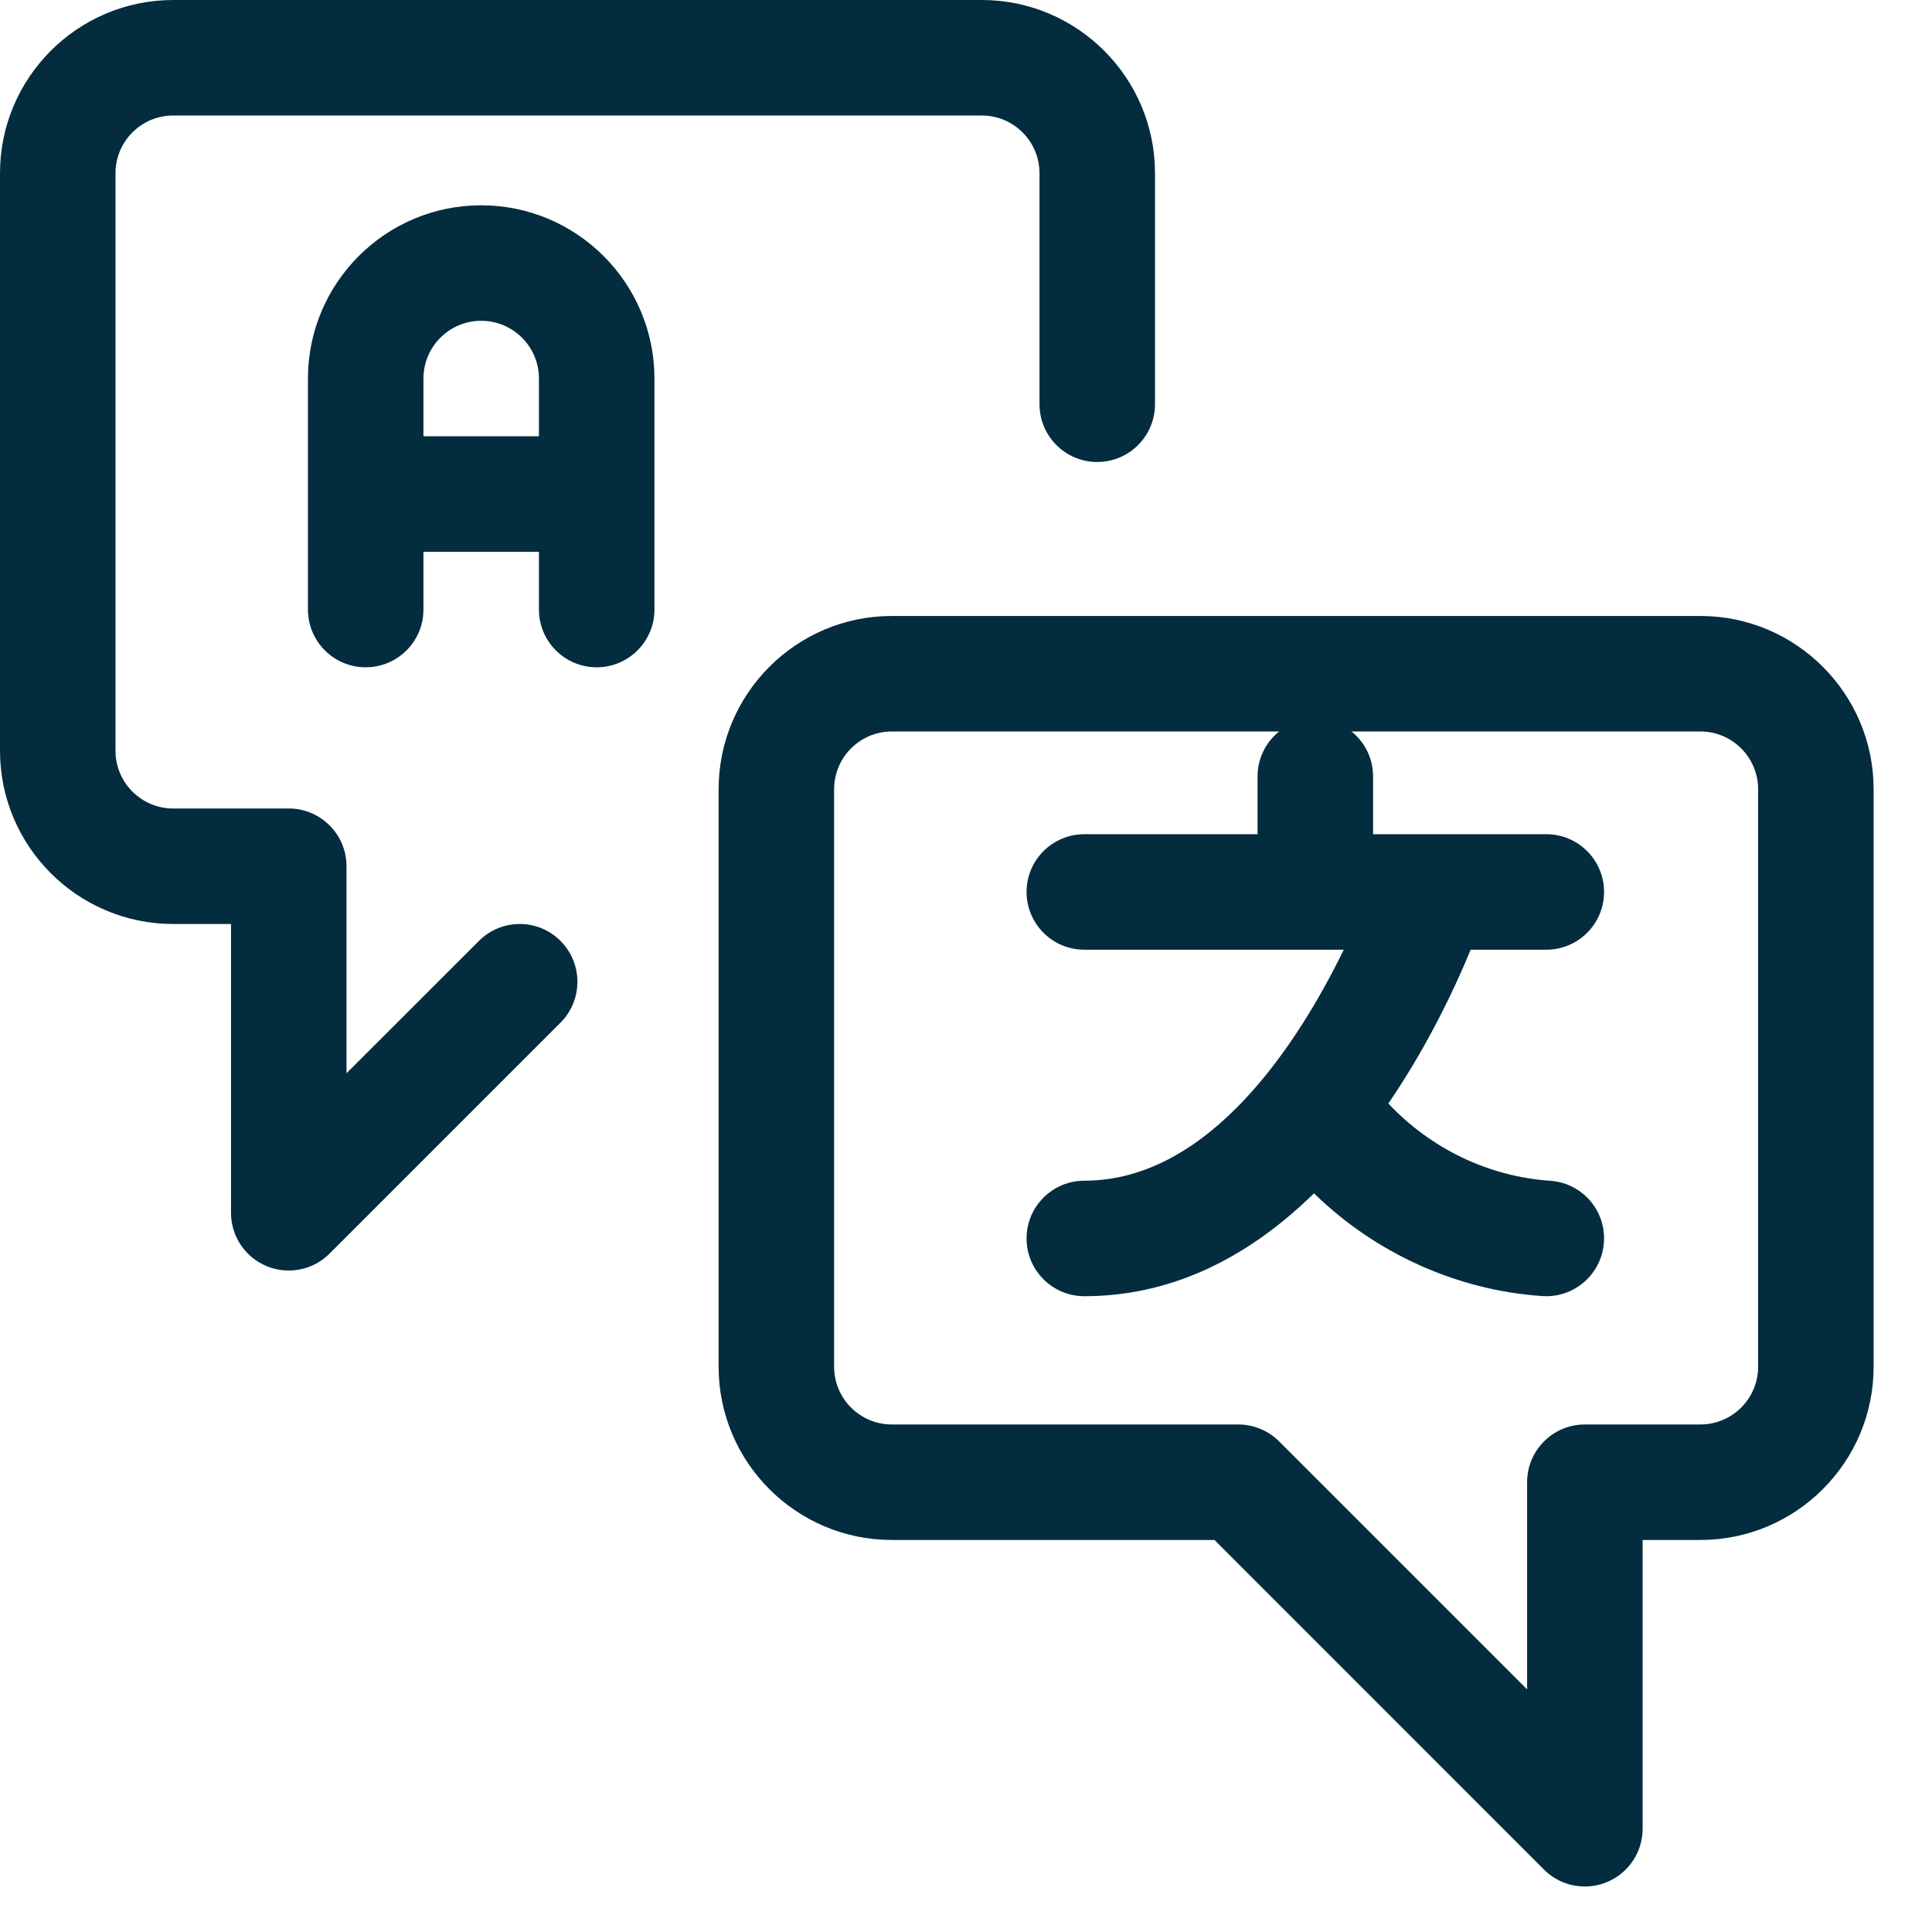
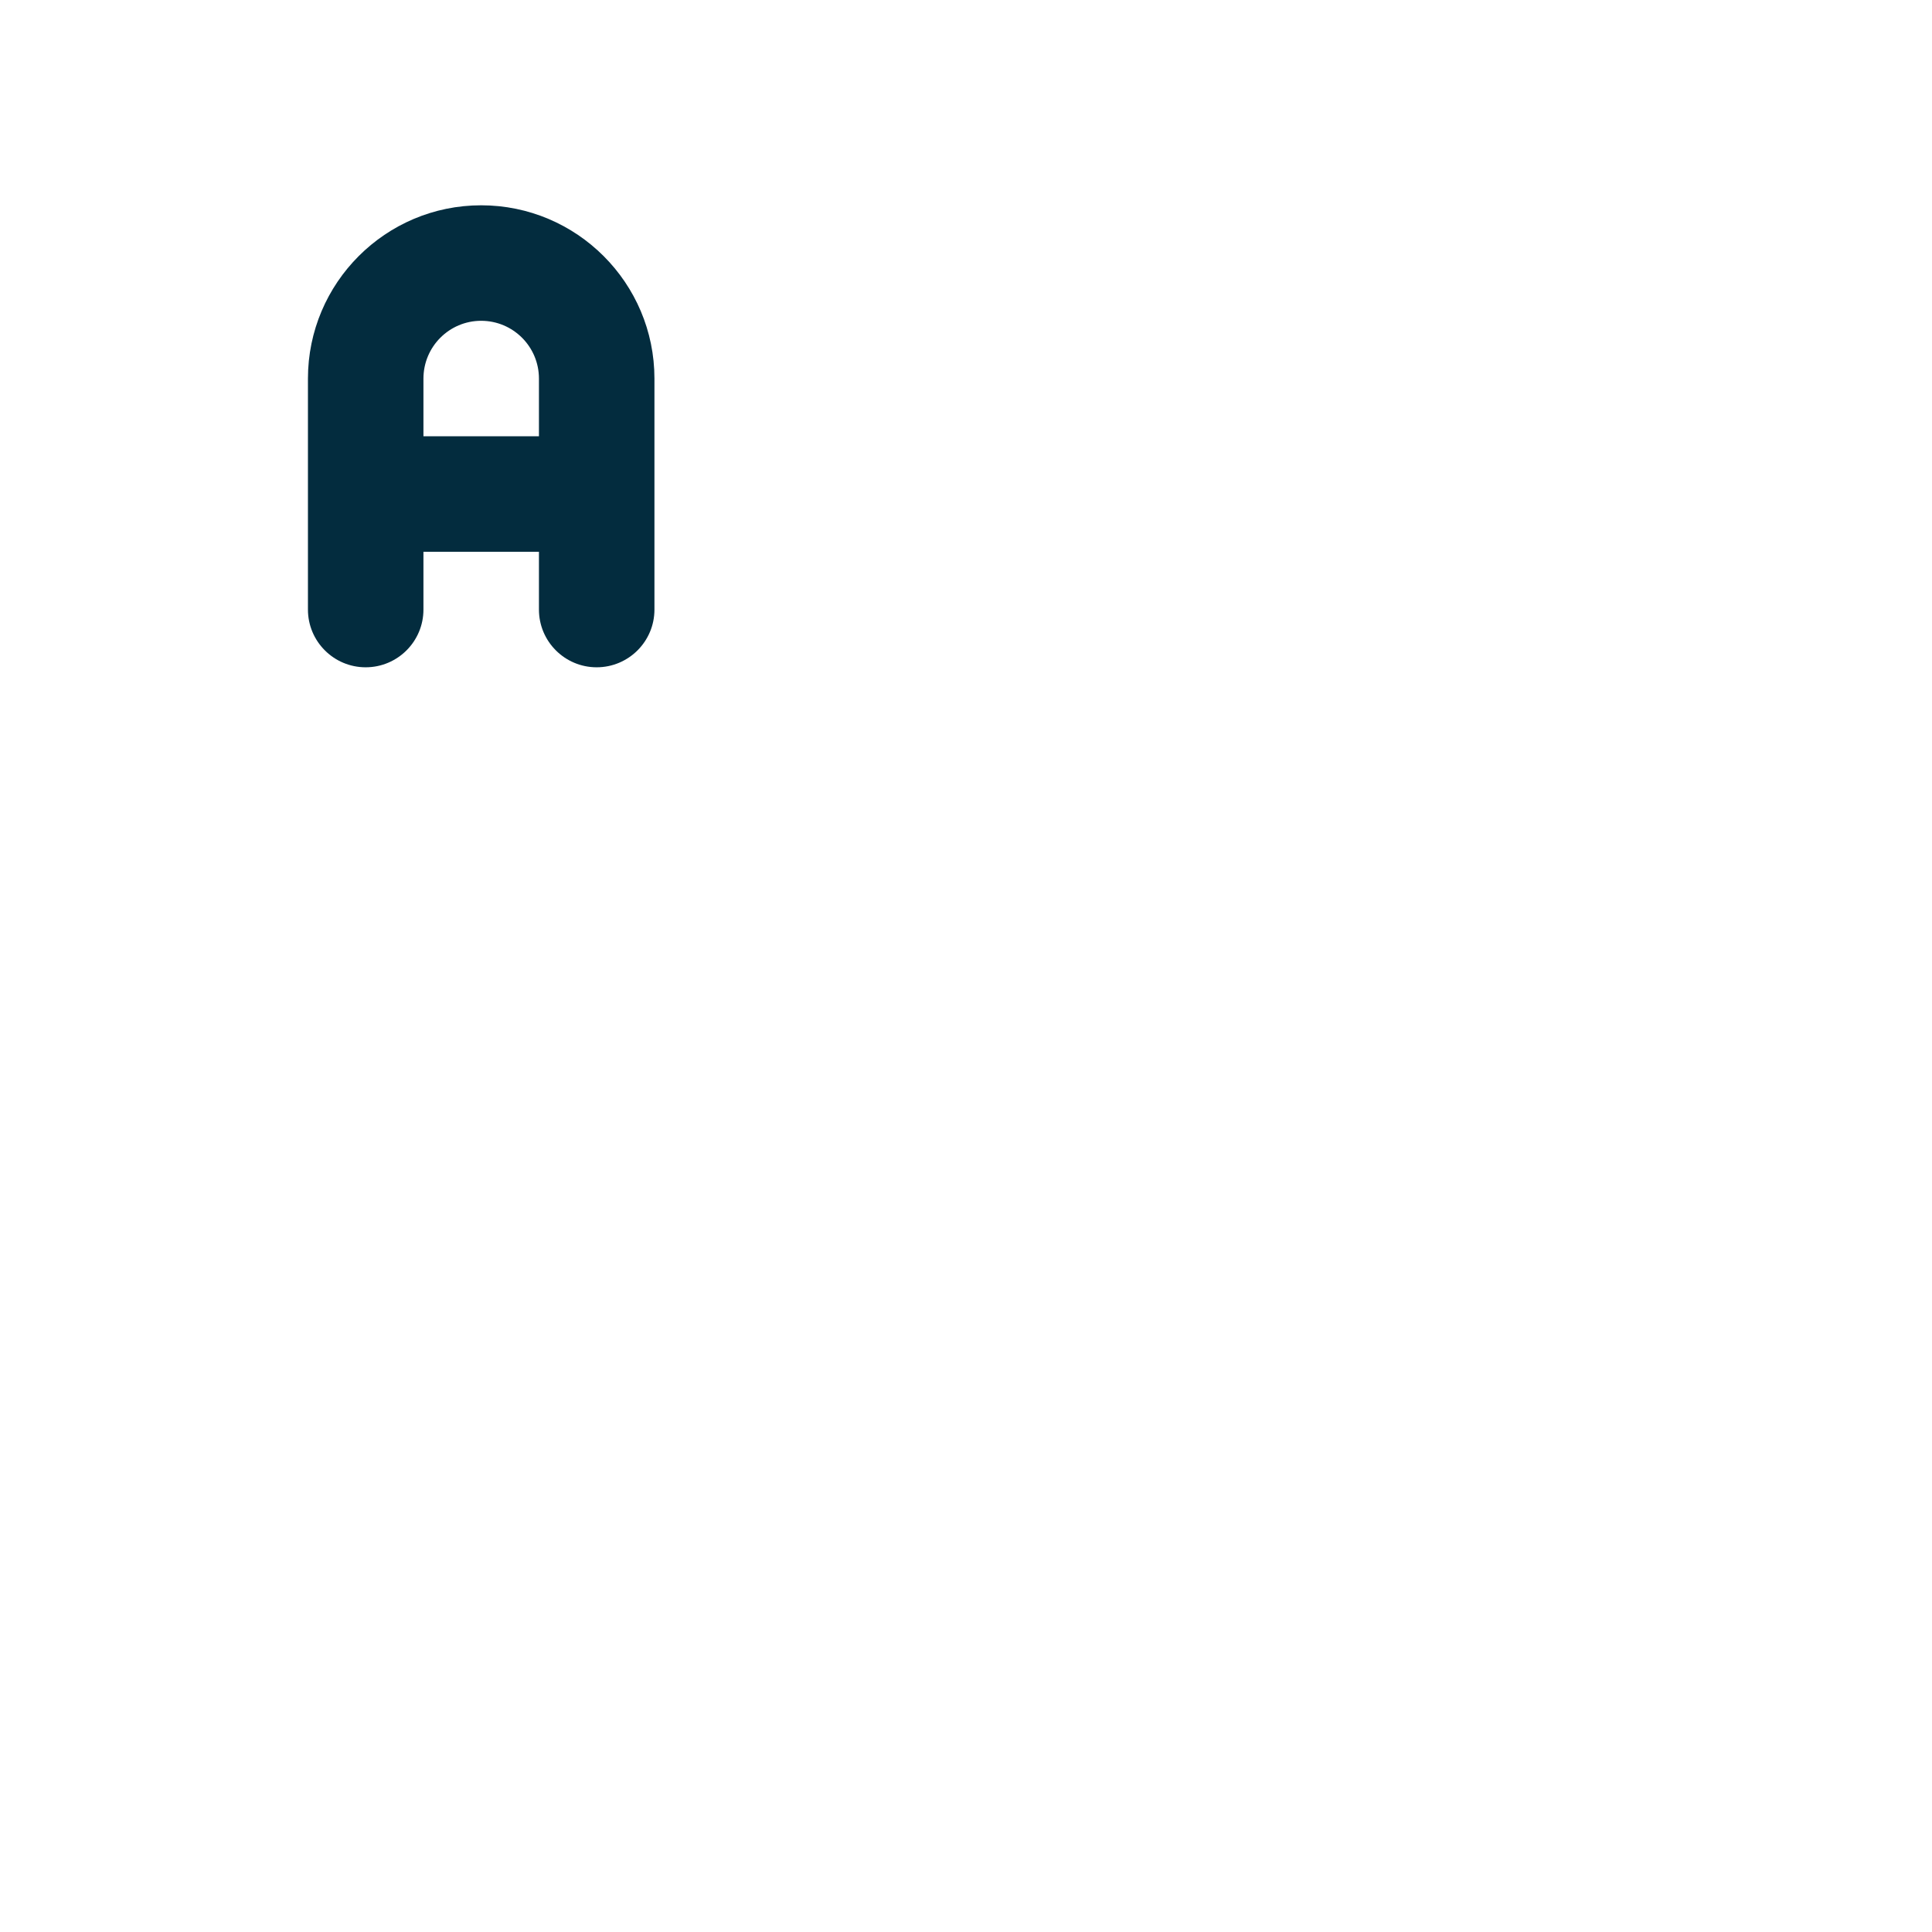
<svg xmlns="http://www.w3.org/2000/svg" width="23" height="23" viewBox="0 0 23 23" fill="none">
  <path d="M7.103 7.944C6.724 7.944 6.416 7.636 6.416 7.257V6.569H5.041V7.257C5.041 7.636 4.733 7.944 4.353 7.944C3.974 7.944 3.666 7.636 3.666 7.257V4.507C3.666 3.369 4.59 2.444 5.728 2.444C6.866 2.444 7.791 3.369 7.791 4.507V7.257C7.791 7.636 7.483 7.944 7.103 7.944ZM6.416 5.194V4.507C6.416 4.127 6.108 3.819 5.728 3.819C5.349 3.819 5.041 4.127 5.041 4.507V5.194H6.416Z" fill="#032C3E" />
-   <path d="M18.356 15.429C17.343 15.36 16.372 14.919 15.643 14.206C14.813 15.019 13.894 15.431 12.909 15.431C12.529 15.431 12.221 15.123 12.221 14.743C12.221 14.364 12.529 14.056 12.909 14.056C14.412 14.056 15.468 12.391 15.997 11.306H12.909C12.529 11.306 12.221 10.998 12.221 10.618C12.221 10.239 12.529 9.931 12.909 9.931H14.971V9.243C14.971 8.864 15.279 8.556 15.659 8.556C16.038 8.556 16.346 8.864 16.346 9.243V9.931H18.409C18.788 9.931 19.096 10.239 19.096 10.618C19.096 10.998 18.788 11.306 18.409 11.306H17.508C17.32 11.762 16.997 12.45 16.528 13.137C17.033 13.675 17.722 14.007 18.455 14.057C18.639 14.069 18.806 14.153 18.927 14.291C19.048 14.43 19.107 14.607 19.094 14.79C19.07 15.149 18.77 15.431 18.409 15.431C18.392 15.431 18.375 15.43 18.356 15.429Z" fill="#032C3E" />
-   <path d="M18.867 22.458C18.684 22.458 18.511 22.387 18.381 22.257L14.458 18.333H10.617C9.48 18.333 8.555 17.408 8.555 16.271V9.396C8.555 8.258 9.48 7.333 10.617 7.333H20.242C21.38 7.333 22.305 8.258 22.305 9.396V16.271C22.305 17.408 21.38 18.333 20.242 18.333H19.555V21.771C19.555 22.049 19.388 22.299 19.13 22.406C19.047 22.441 18.958 22.458 18.867 22.458ZM10.617 8.708C10.238 8.708 9.93 9.016 9.93 9.396V16.271C9.93 16.65 10.238 16.958 10.617 16.958H14.742C14.924 16.958 15.101 17.032 15.228 17.16L18.18 20.112V17.646C18.18 17.266 18.488 16.958 18.867 16.958H20.242C20.622 16.958 20.93 16.65 20.93 16.271V9.396C20.93 9.016 20.622 8.708 20.242 8.708H10.617Z" fill="#032C3E" />
-   <path d="M3.438 15.125C3.347 15.125 3.258 15.108 3.174 15.073C2.917 14.966 2.75 14.716 2.75 14.438V11H2.062C0.925 11 0 10.075 0 8.938V2.062C0 0.925 0.925 0 2.062 0H11.688C12.825 0 13.75 0.925 13.75 2.062V4.812C13.75 5.192 13.442 5.5 13.062 5.5C12.683 5.5 12.375 5.192 12.375 4.812V2.062C12.375 1.683 12.067 1.375 11.688 1.375H2.062C1.683 1.375 1.375 1.683 1.375 2.062V8.938C1.375 9.317 1.683 9.625 2.062 9.625H3.438C3.817 9.625 4.125 9.933 4.125 10.312V12.777L5.702 11.201C5.831 11.072 6.004 11 6.188 11C6.371 11 6.544 11.072 6.673 11.202C6.941 11.469 6.941 11.906 6.673 12.174L3.923 14.924C3.794 15.053 3.621 15.125 3.438 15.125Z" fill="#032C3E" />
</svg>